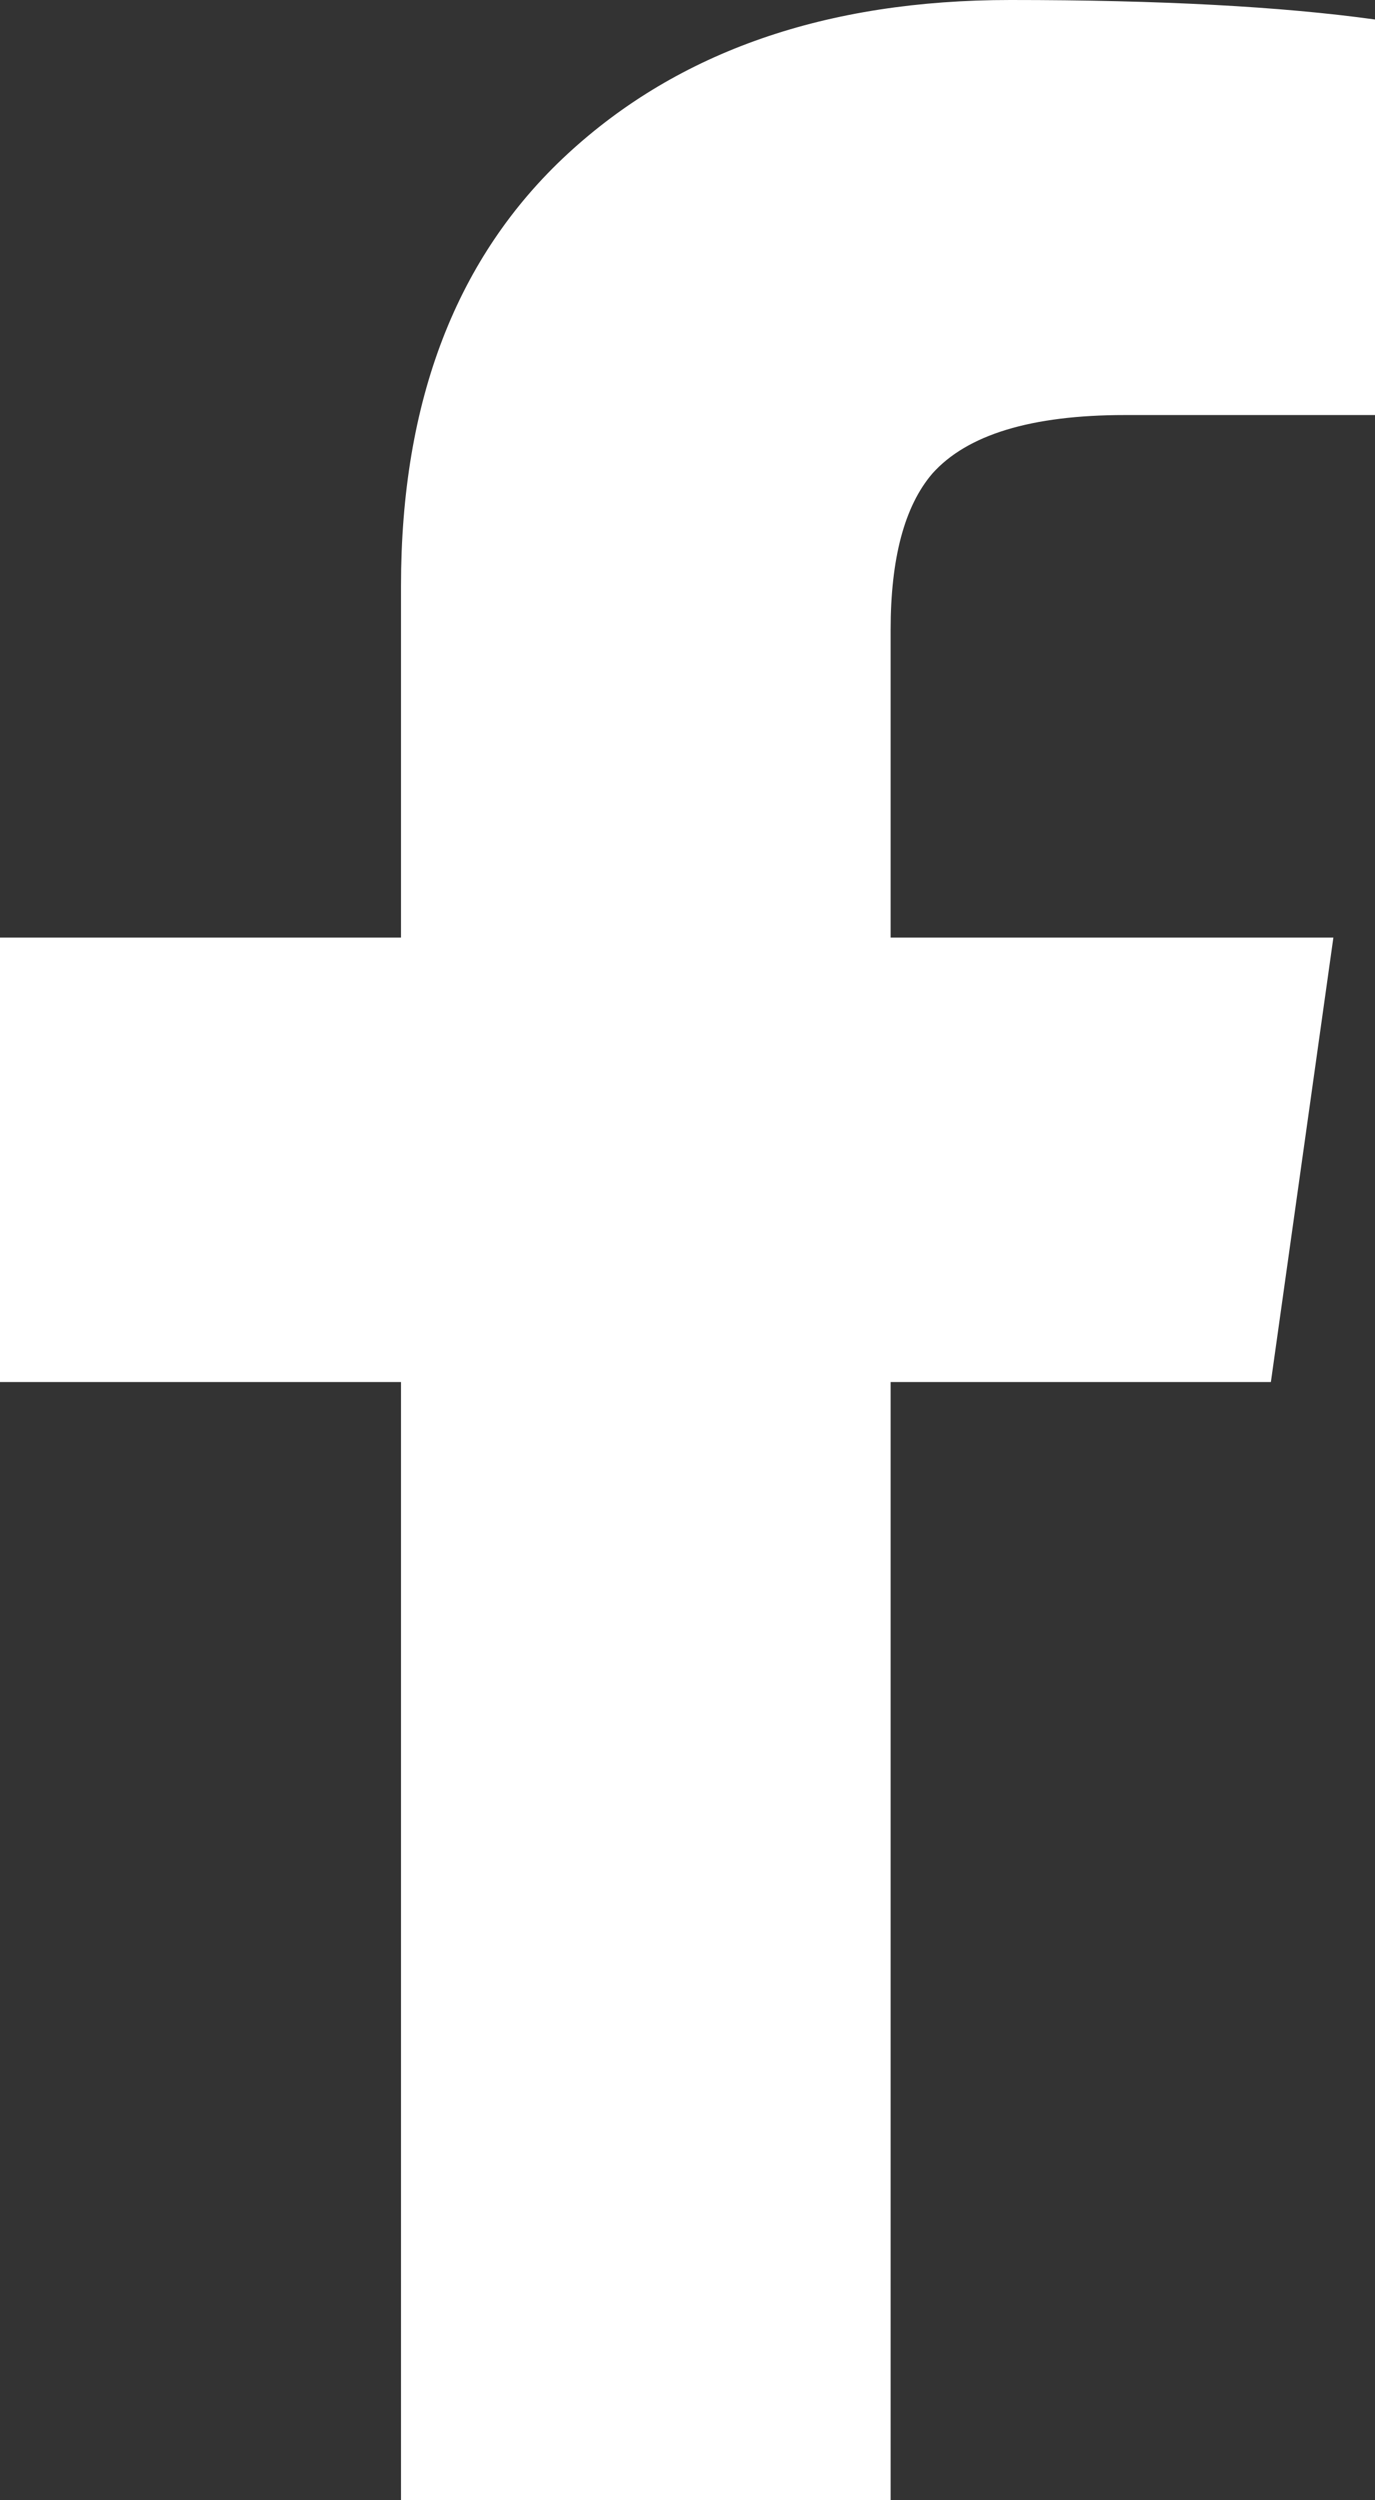
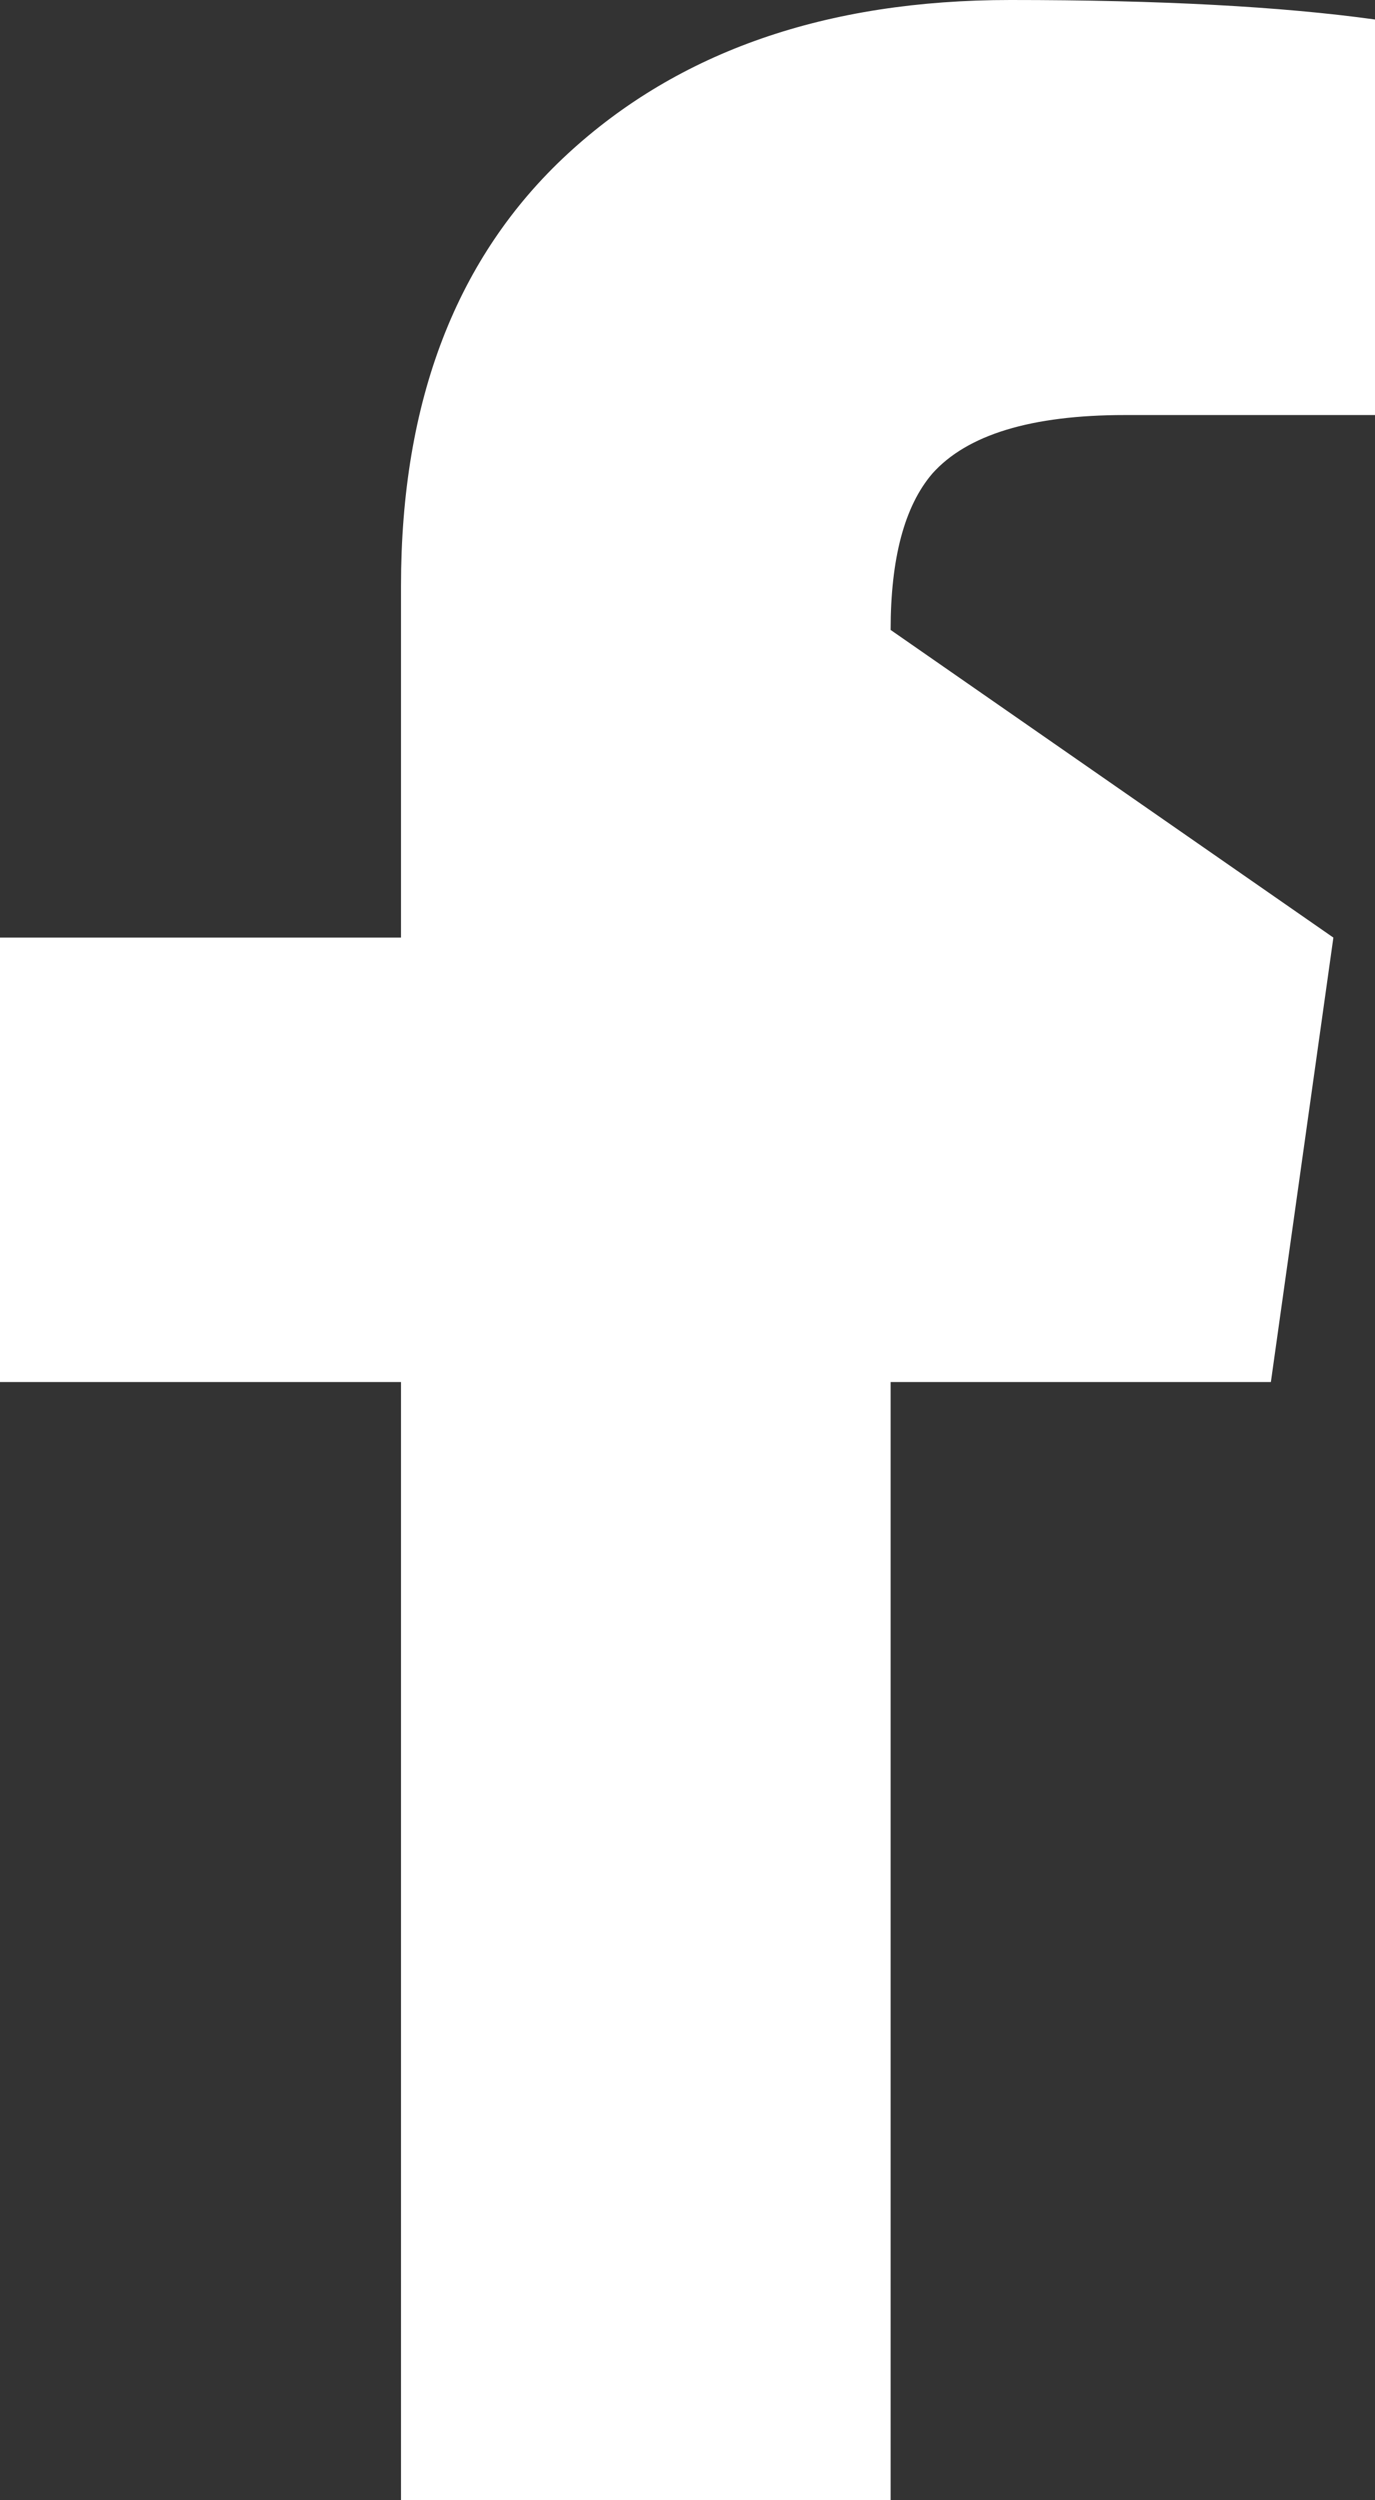
<svg xmlns="http://www.w3.org/2000/svg" width="11px" height="20px" viewBox="0 0 11 20" version="1.1">
  <rect x="0" y="0" width="11" height="20" fill="#333333" stroke="none" />
-   <path d="M7.125 20L7.125 11.055L10.167 11.055L10.667 7.5L7.125 7.5L7.125 5.039C7.125 4.466 7.236 4.049 7.458 3.789C7.736 3.477 8.25 3.32 9 3.32L11 3.32L11 0.156C10.25 0.052 9.278 0 8.083 0C6.611 0 5.431 0.41 4.542 1.23C3.653 2.051 3.208 3.203 3.208 4.688L3.208 7.5L0 7.5L0 11.055L3.208 11.055L3.208 20L7.125 20Z" id="" fill="#FFFFFF" stroke="none" />
+   <path d="M7.125 20L7.125 11.055L10.167 11.055L10.667 7.5L7.125 5.039C7.125 4.466 7.236 4.049 7.458 3.789C7.736 3.477 8.25 3.32 9 3.32L11 3.32L11 0.156C10.25 0.052 9.278 0 8.083 0C6.611 0 5.431 0.41 4.542 1.23C3.653 2.051 3.208 3.203 3.208 4.688L3.208 7.5L0 7.5L0 11.055L3.208 11.055L3.208 20L7.125 20Z" id="" fill="#FFFFFF" stroke="none" />
</svg>